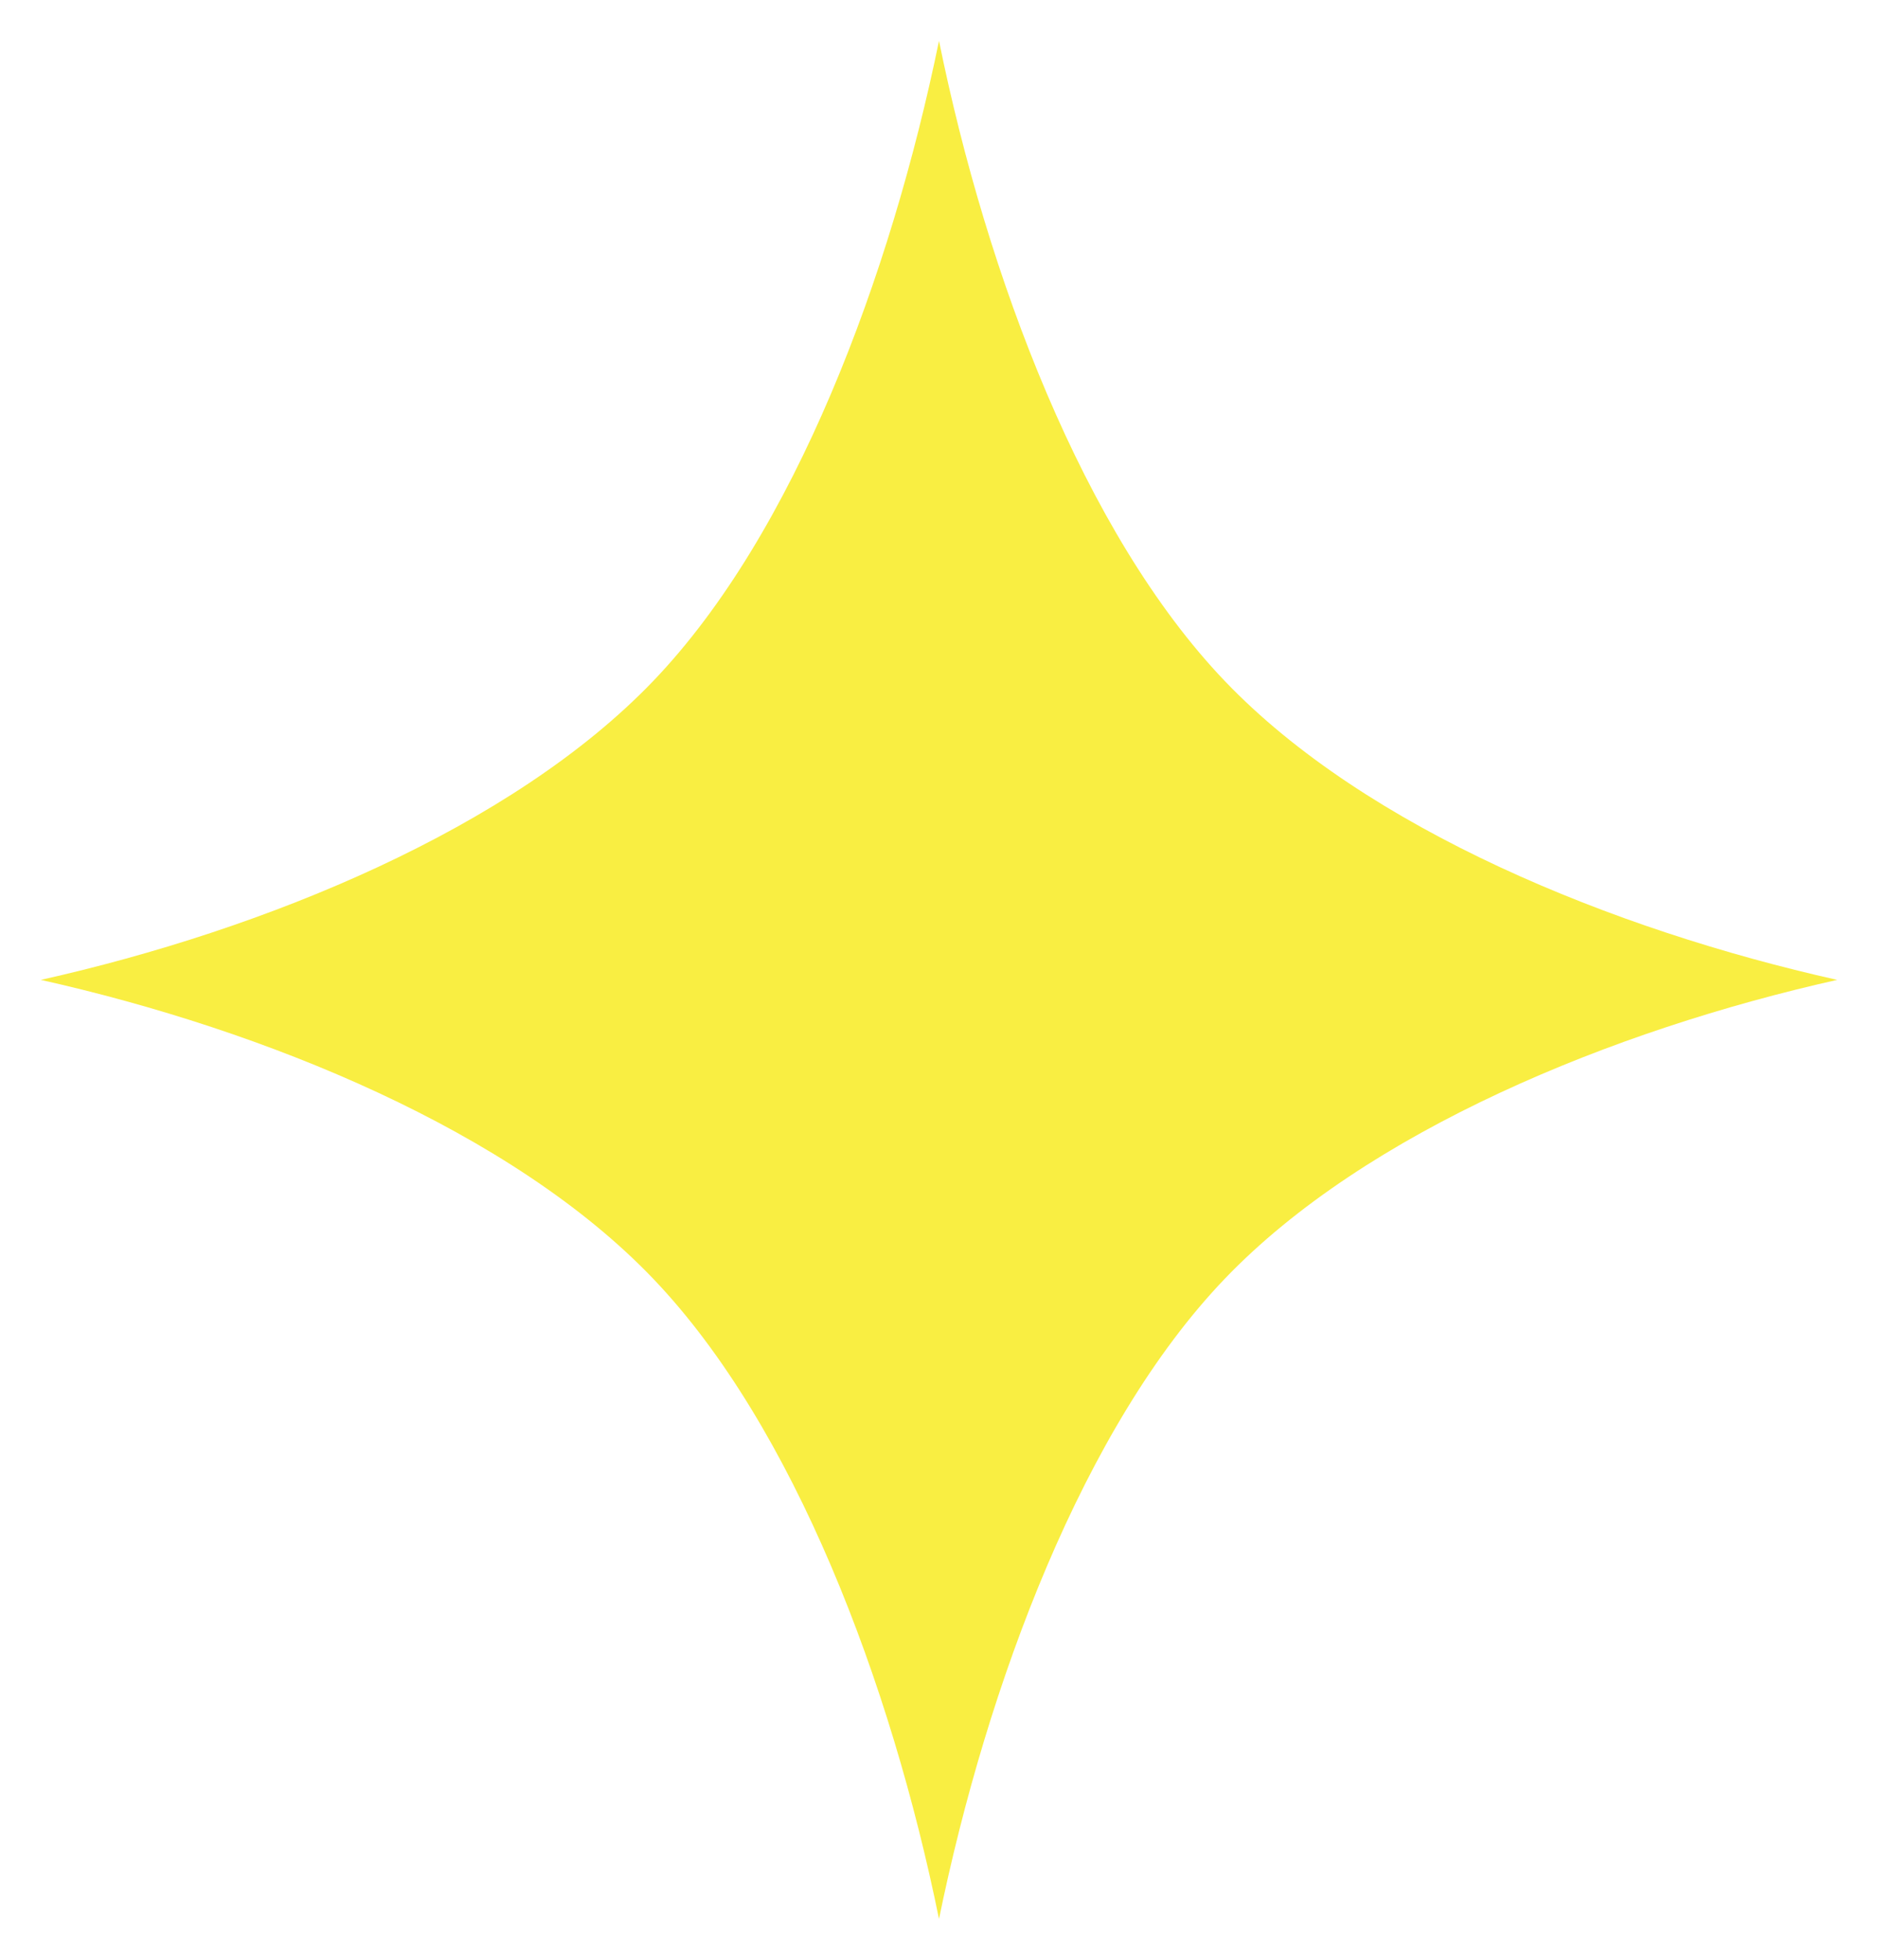
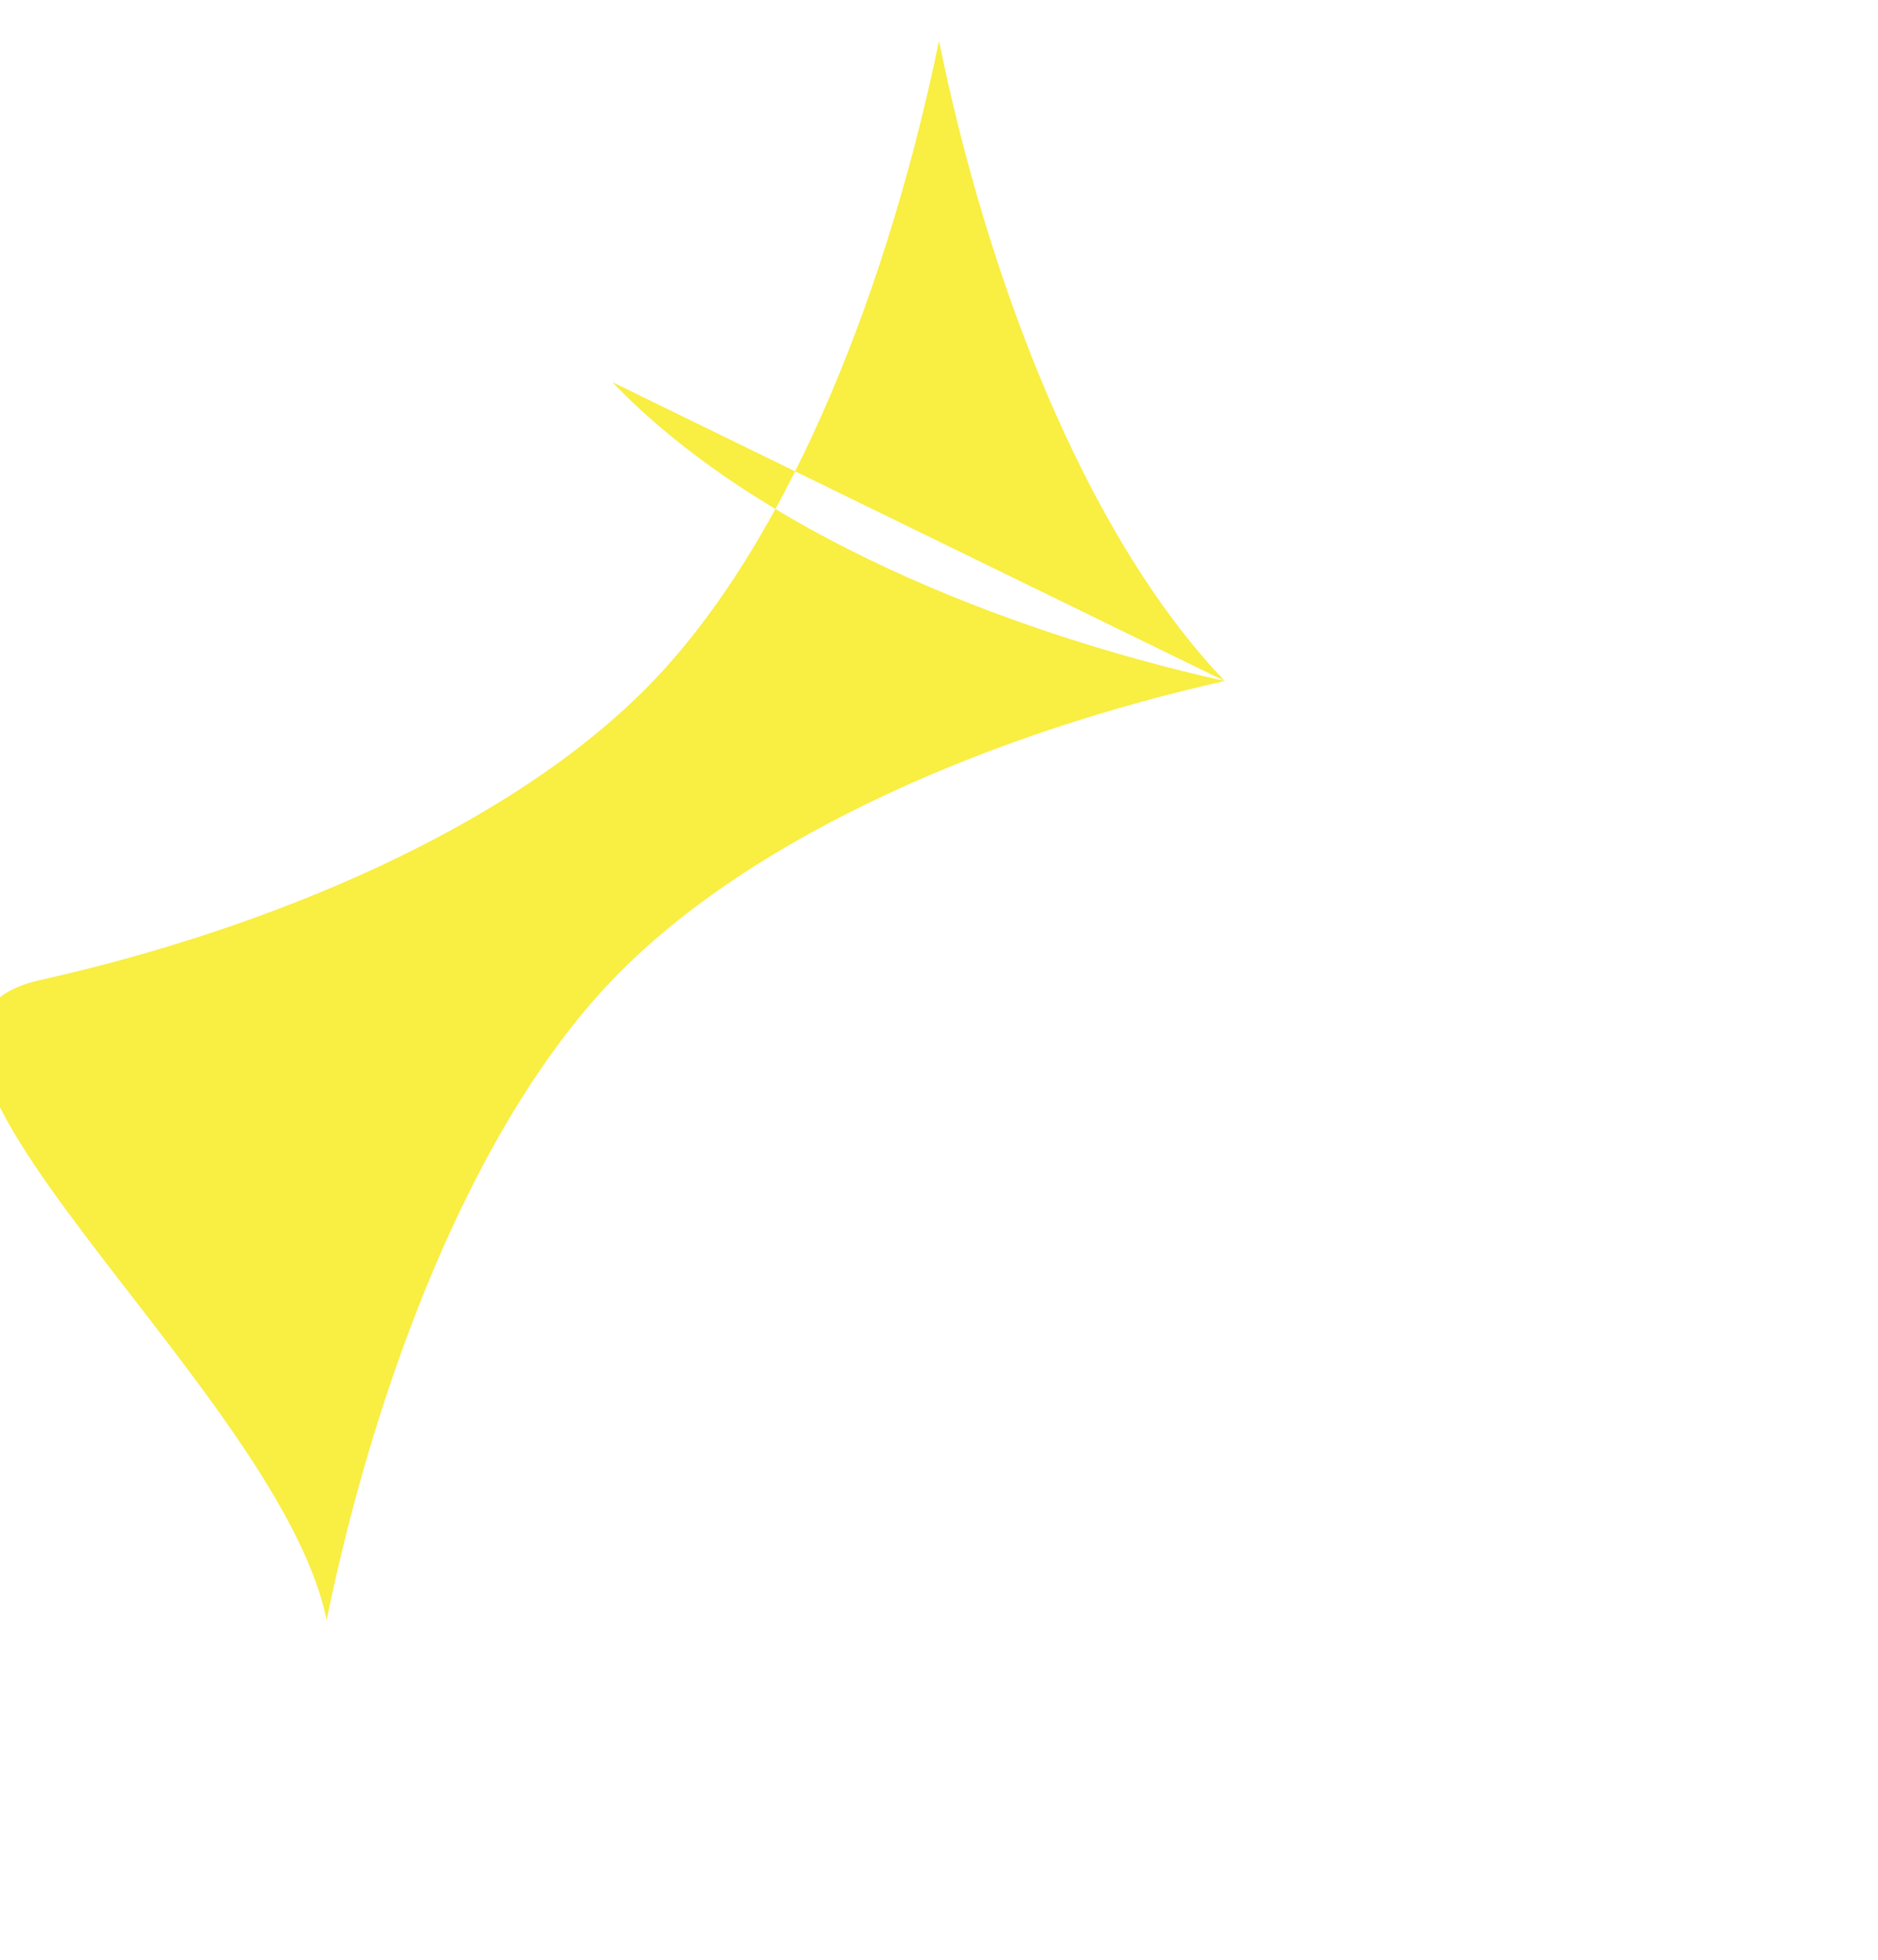
<svg xmlns="http://www.w3.org/2000/svg" data-name="レイヤー 1" viewBox="0 0 46 48">
-   <path d="M30 16.68C26.54 13.06 24.17 6.75 23 1c-1.18 5.75-3.54 12.07-7 15.68S6.5 22.77 1 24c5.5 1.23 11.54 3.7 15 7.32s5.83 9.93 7 15.68c1.18-5.75 3.54-12.07 7-15.68s9.5-6.09 15-7.32c-5.5-1.23-11.54-3.7-15-7.32z" fill="#f9ee42" />
+   <path d="M30 16.68C26.54 13.06 24.17 6.75 23 1c-1.18 5.75-3.54 12.07-7 15.68S6.5 22.77 1 24s5.83 9.93 7 15.68c1.18-5.75 3.54-12.07 7-15.68s9.5-6.09 15-7.32c-5.5-1.23-11.54-3.7-15-7.32z" fill="#f9ee42" />
</svg>